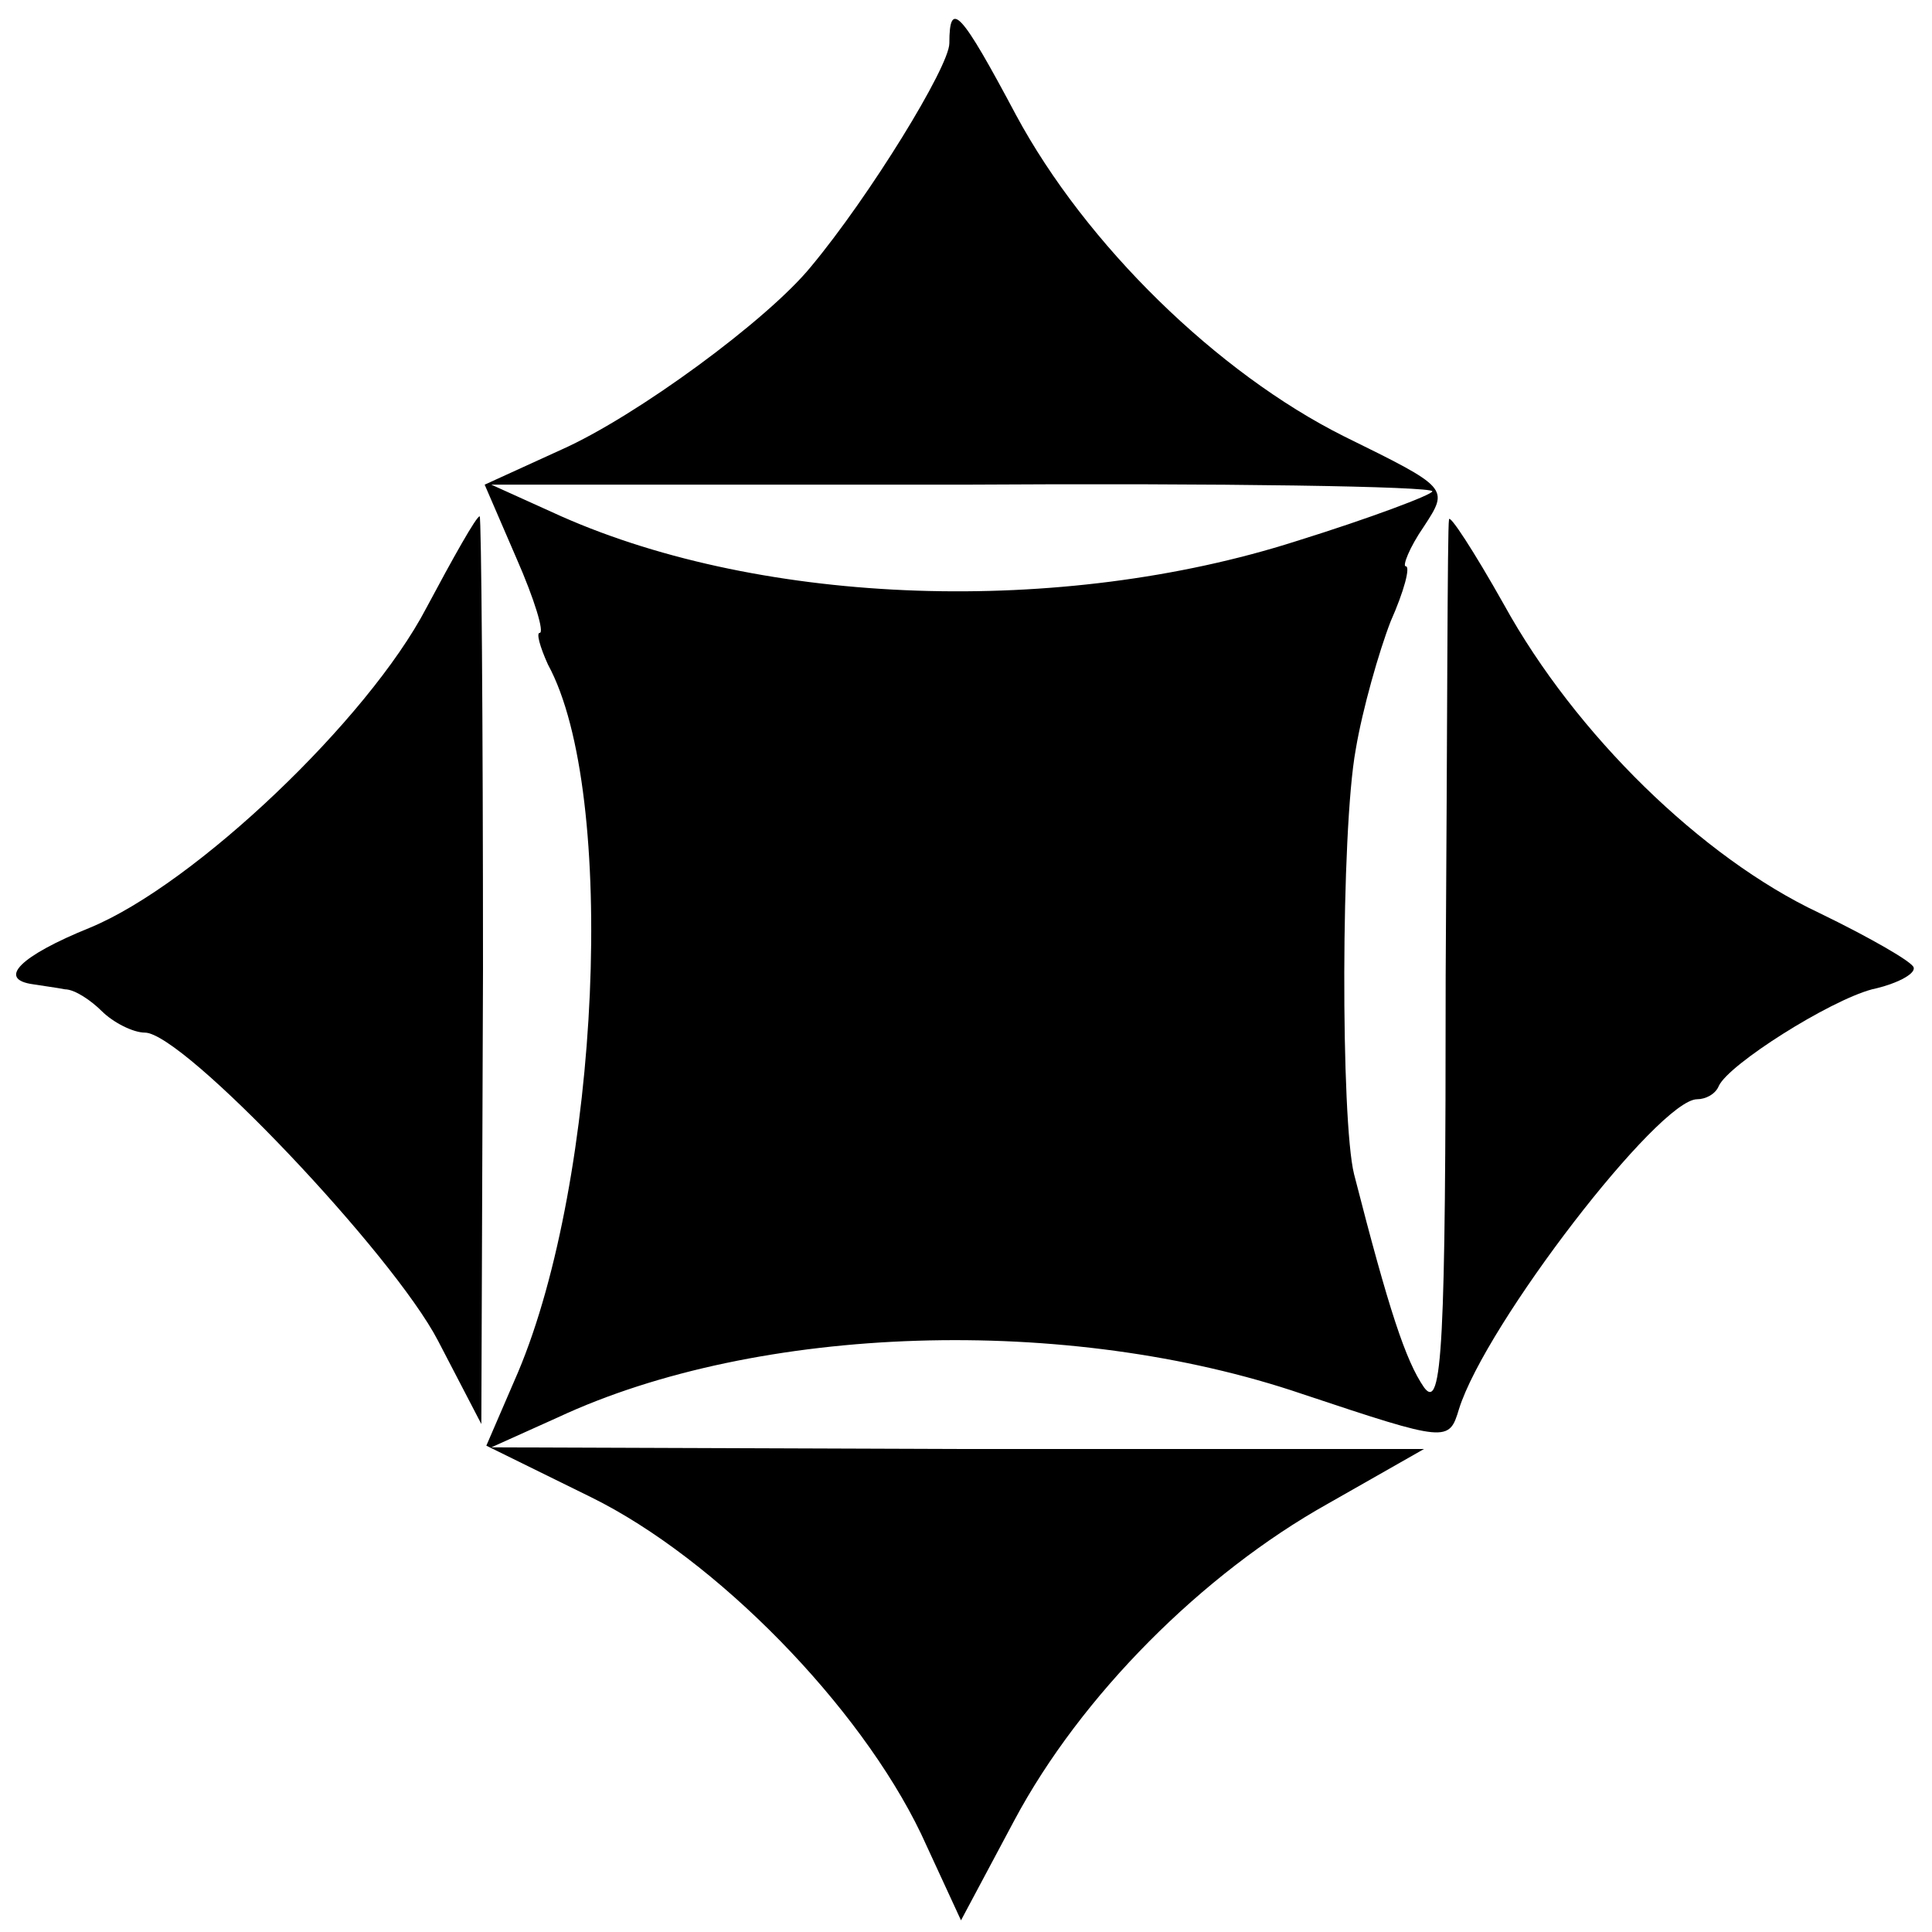
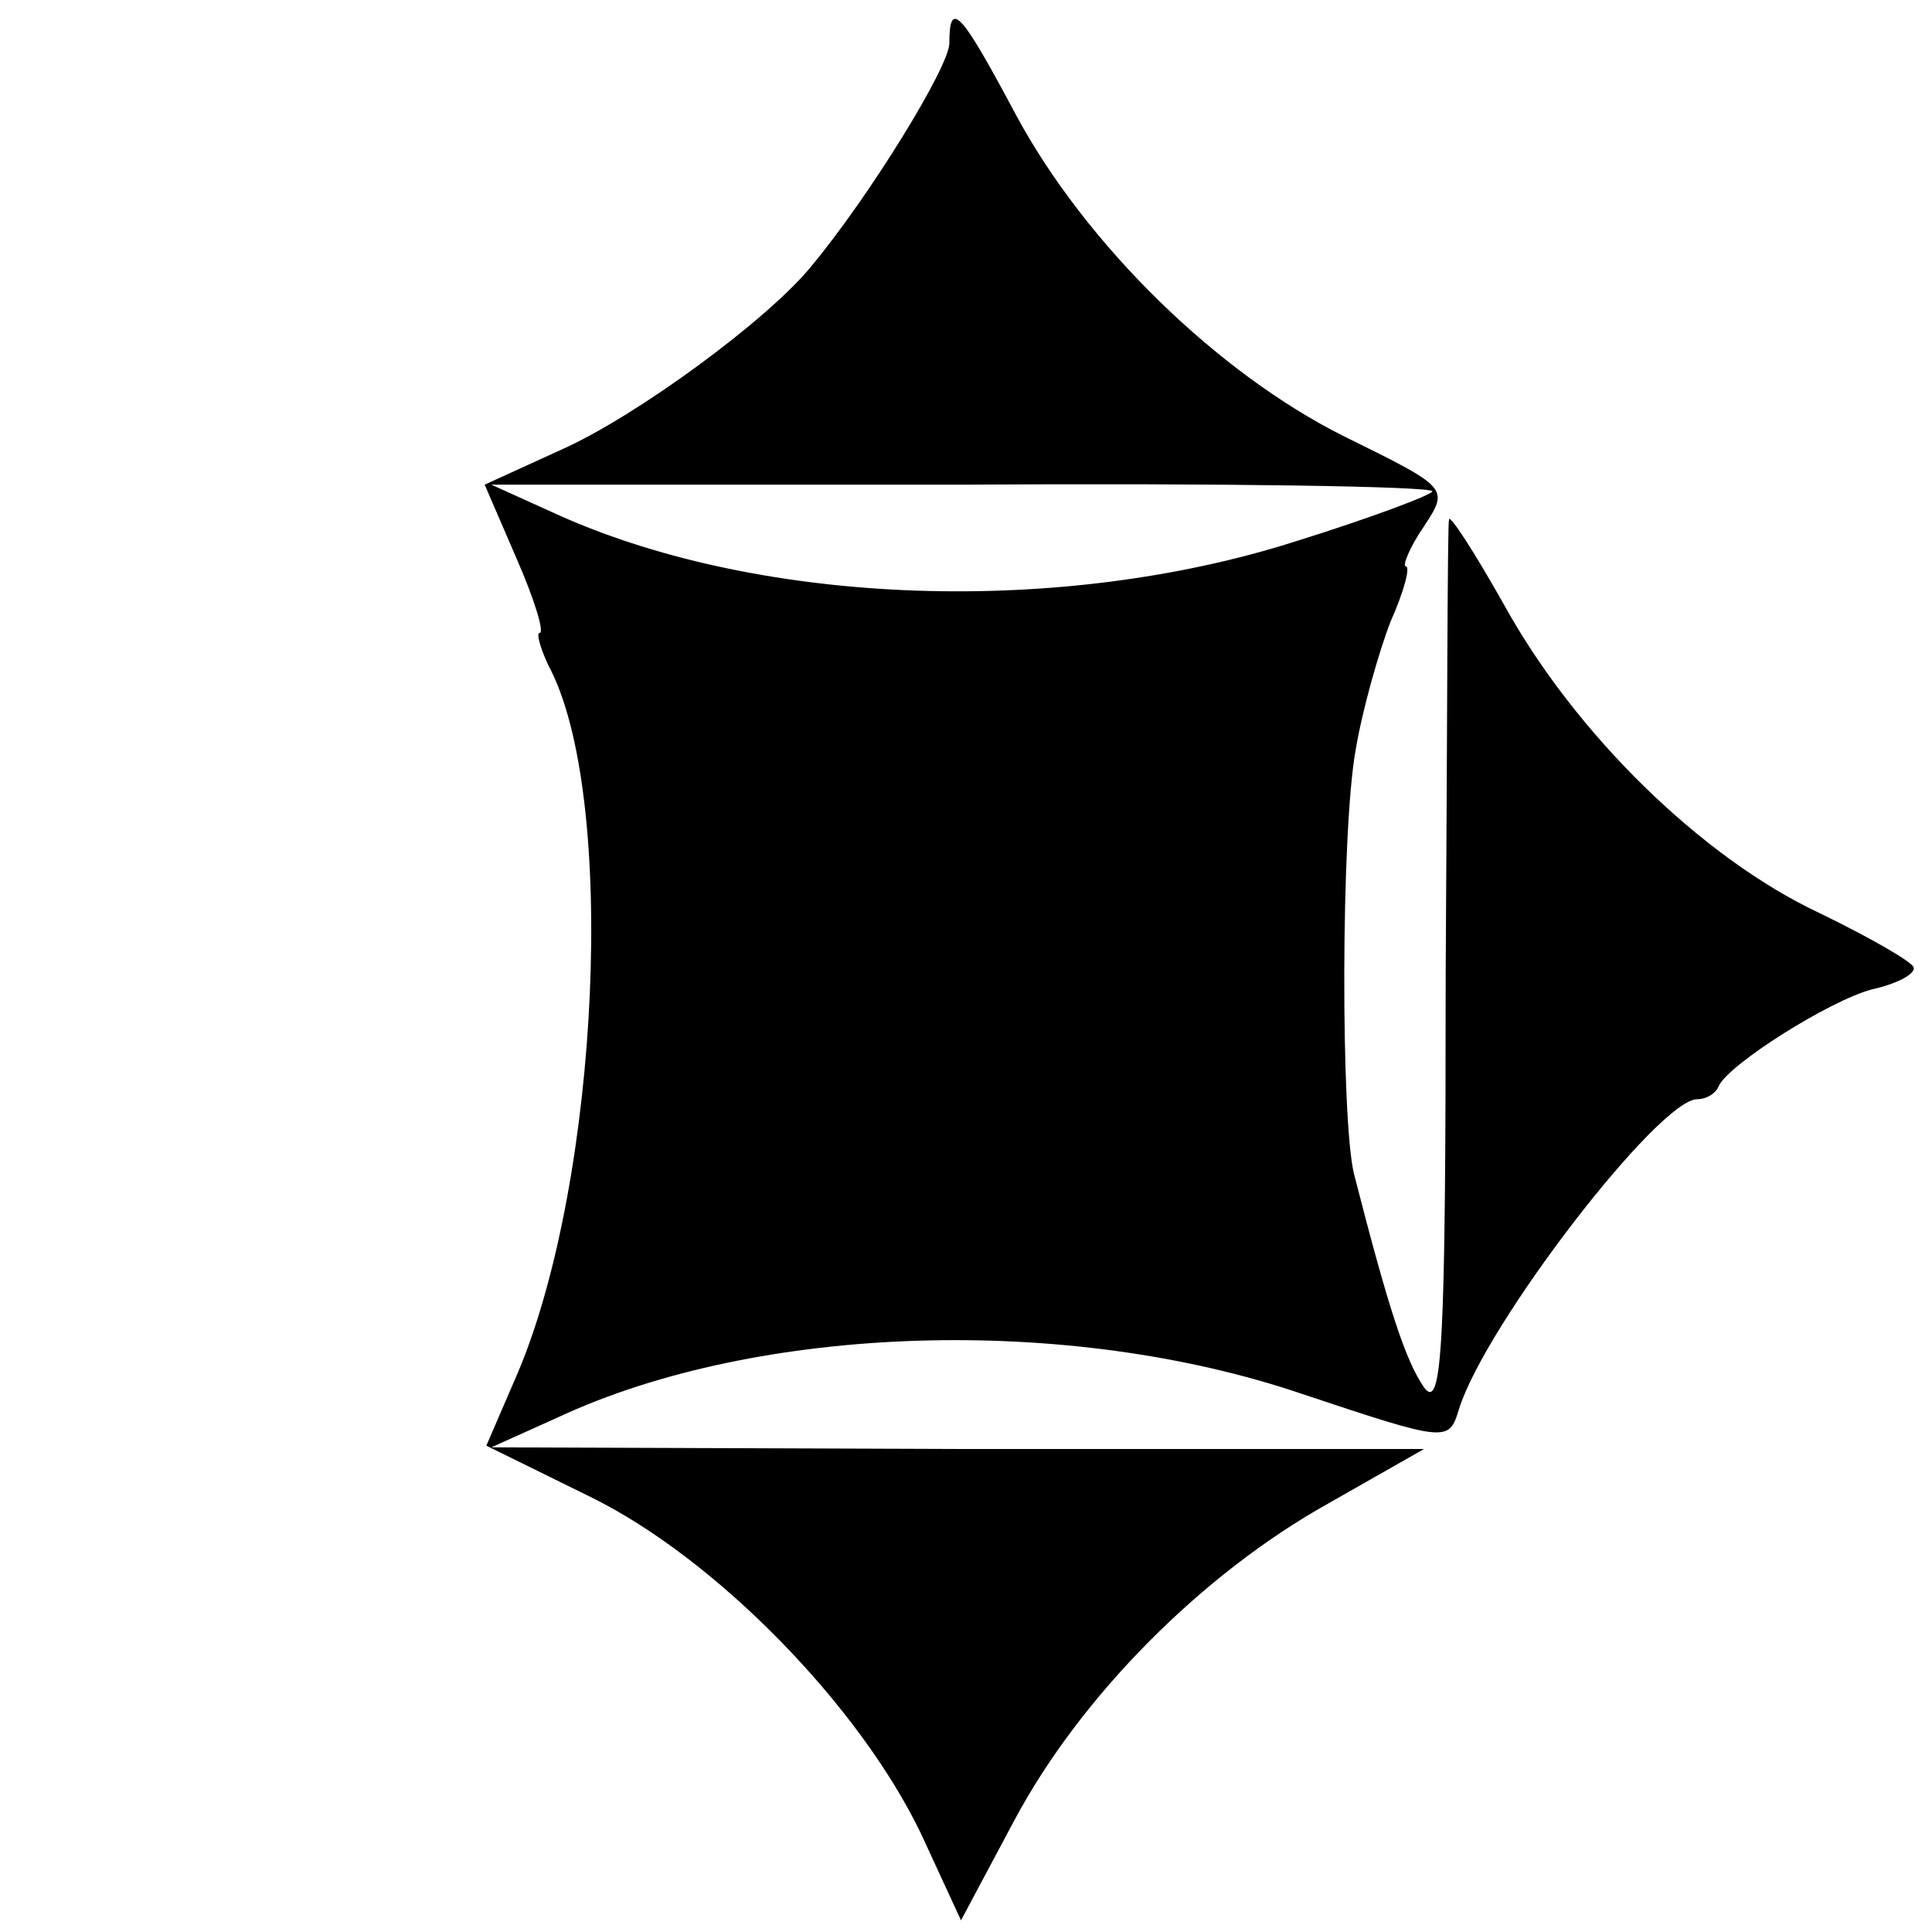
<svg xmlns="http://www.w3.org/2000/svg" version="1.0" width="116pt" height="116pt" viewBox="0 0 116 116" preserveAspectRatio="xMidYMid meet">
  <g transform="translate(0,116) scale(0.1,-0.1)" fill="#000000" stroke="none">
    <path d="M570 1134 c0 -14 -48 -92 -83 -134 -26 -32 -105 -90 -150 -110 l-46 -21 19 -44 c11 -25 17 -45 14 -45 -2 0 0 -8 5 -19 42 -77 31 -309 -18 -425 l-19 -44 63 -31 c75 -37 161 -125 198 -202 l24 -52 32 60 c40 75 113 148 188 190 l58 33 -280 0 -280 1 40 18 c120 56 306 62 447 14 87 -29 88 -29 94 -9 16 51 120 186 143 186 5 0 11 3 13 8 6 13 66 51 92 58 14 3 26 9 25 13 0 3 -26 18 -57 33 -70 33 -146 107 -189 185 -18 32 -33 55 -33 51 -1 -5 -1 -128 -2 -274 0 -221 -2 -262 -13 -247 -11 16 -21 46 -42 128 -8 32 -8 206 1 255 4 24 14 59 21 77 8 18 12 33 9 33 -2 0 2 11 11 24 15 23 15 23 -48 54 -76 38 -155 115 -197 193 -33 62 -40 70 -40 43z m290 -269 c0 -2 -37 -16 -82 -30 -141 -45 -319 -39 -441 15 l-42 19 283 0 c155 1 282 -1 282 -4z" />
-     <path d="M256 795 c-35 -67 -139 -166 -202 -192 -42 -17 -56 -31 -34 -34 6 -1 14 -2 19 -3 6 0 16 -7 22 -13 7 -7 19 -13 26 -13 23 0 149 -133 176 -185 l26 -50 1 273 c0 149 -1 272 -2 272 -2 0 -16 -25 -32 -55z" />
  </g>
</svg>